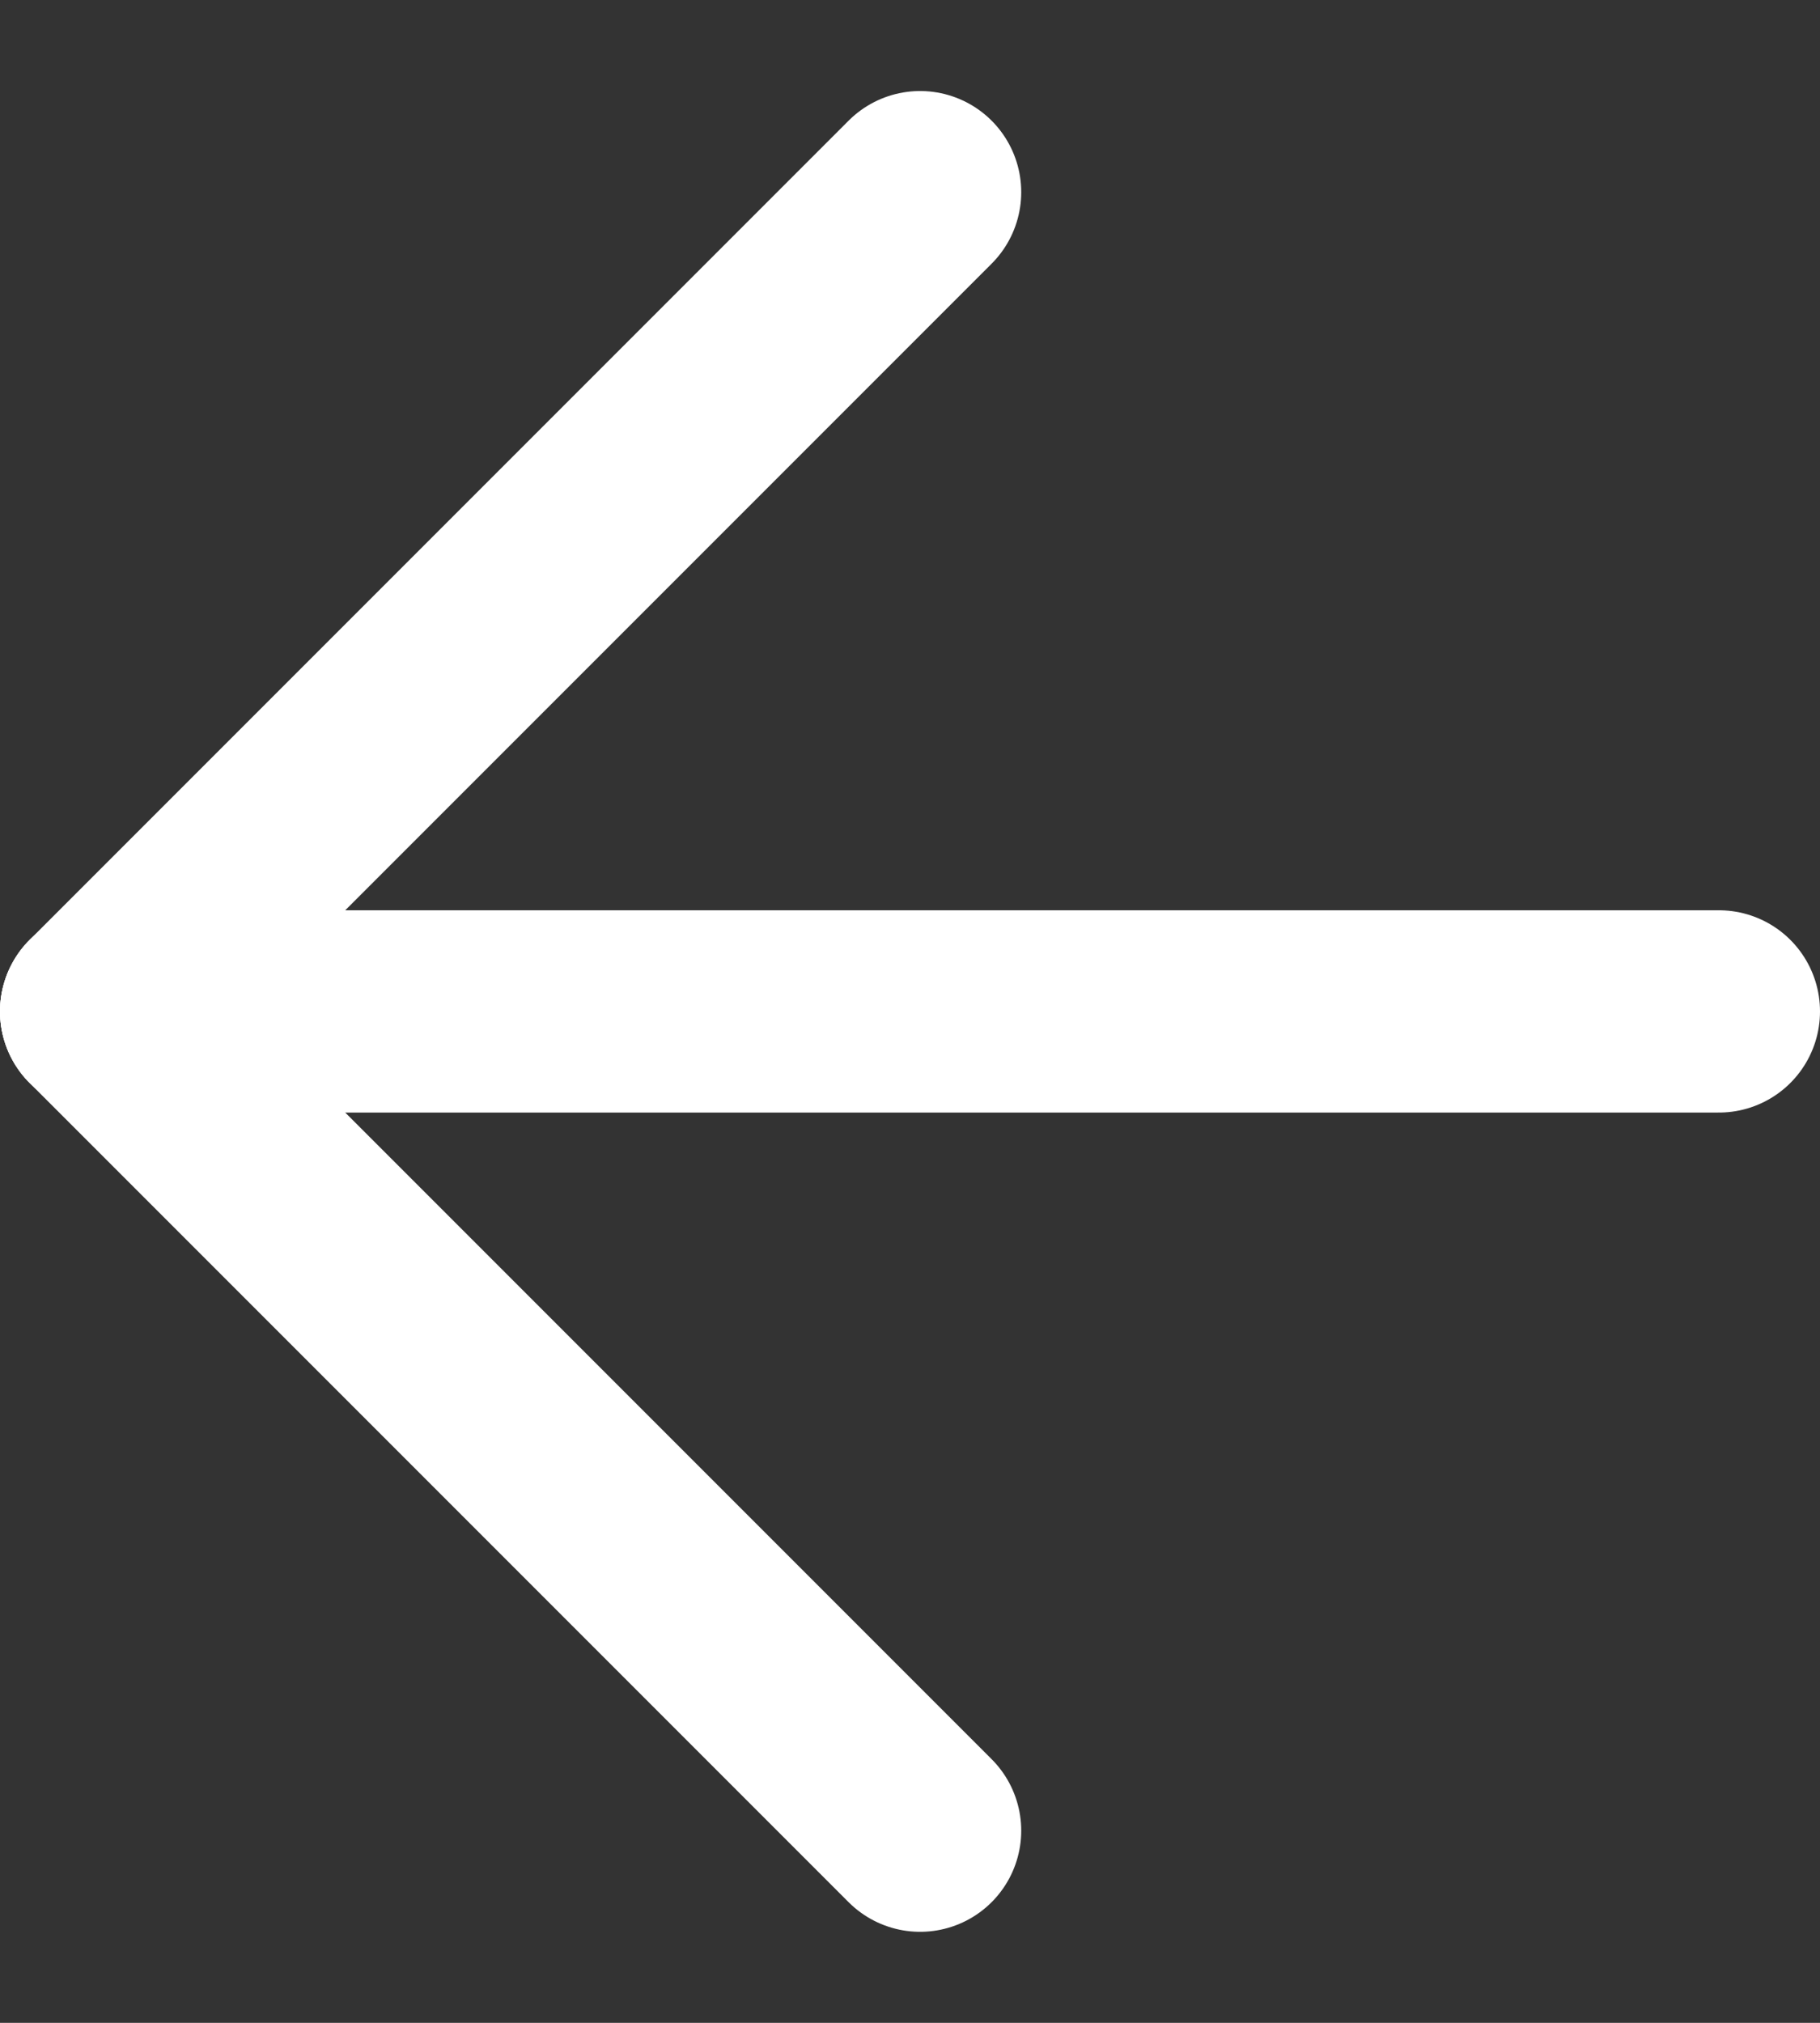
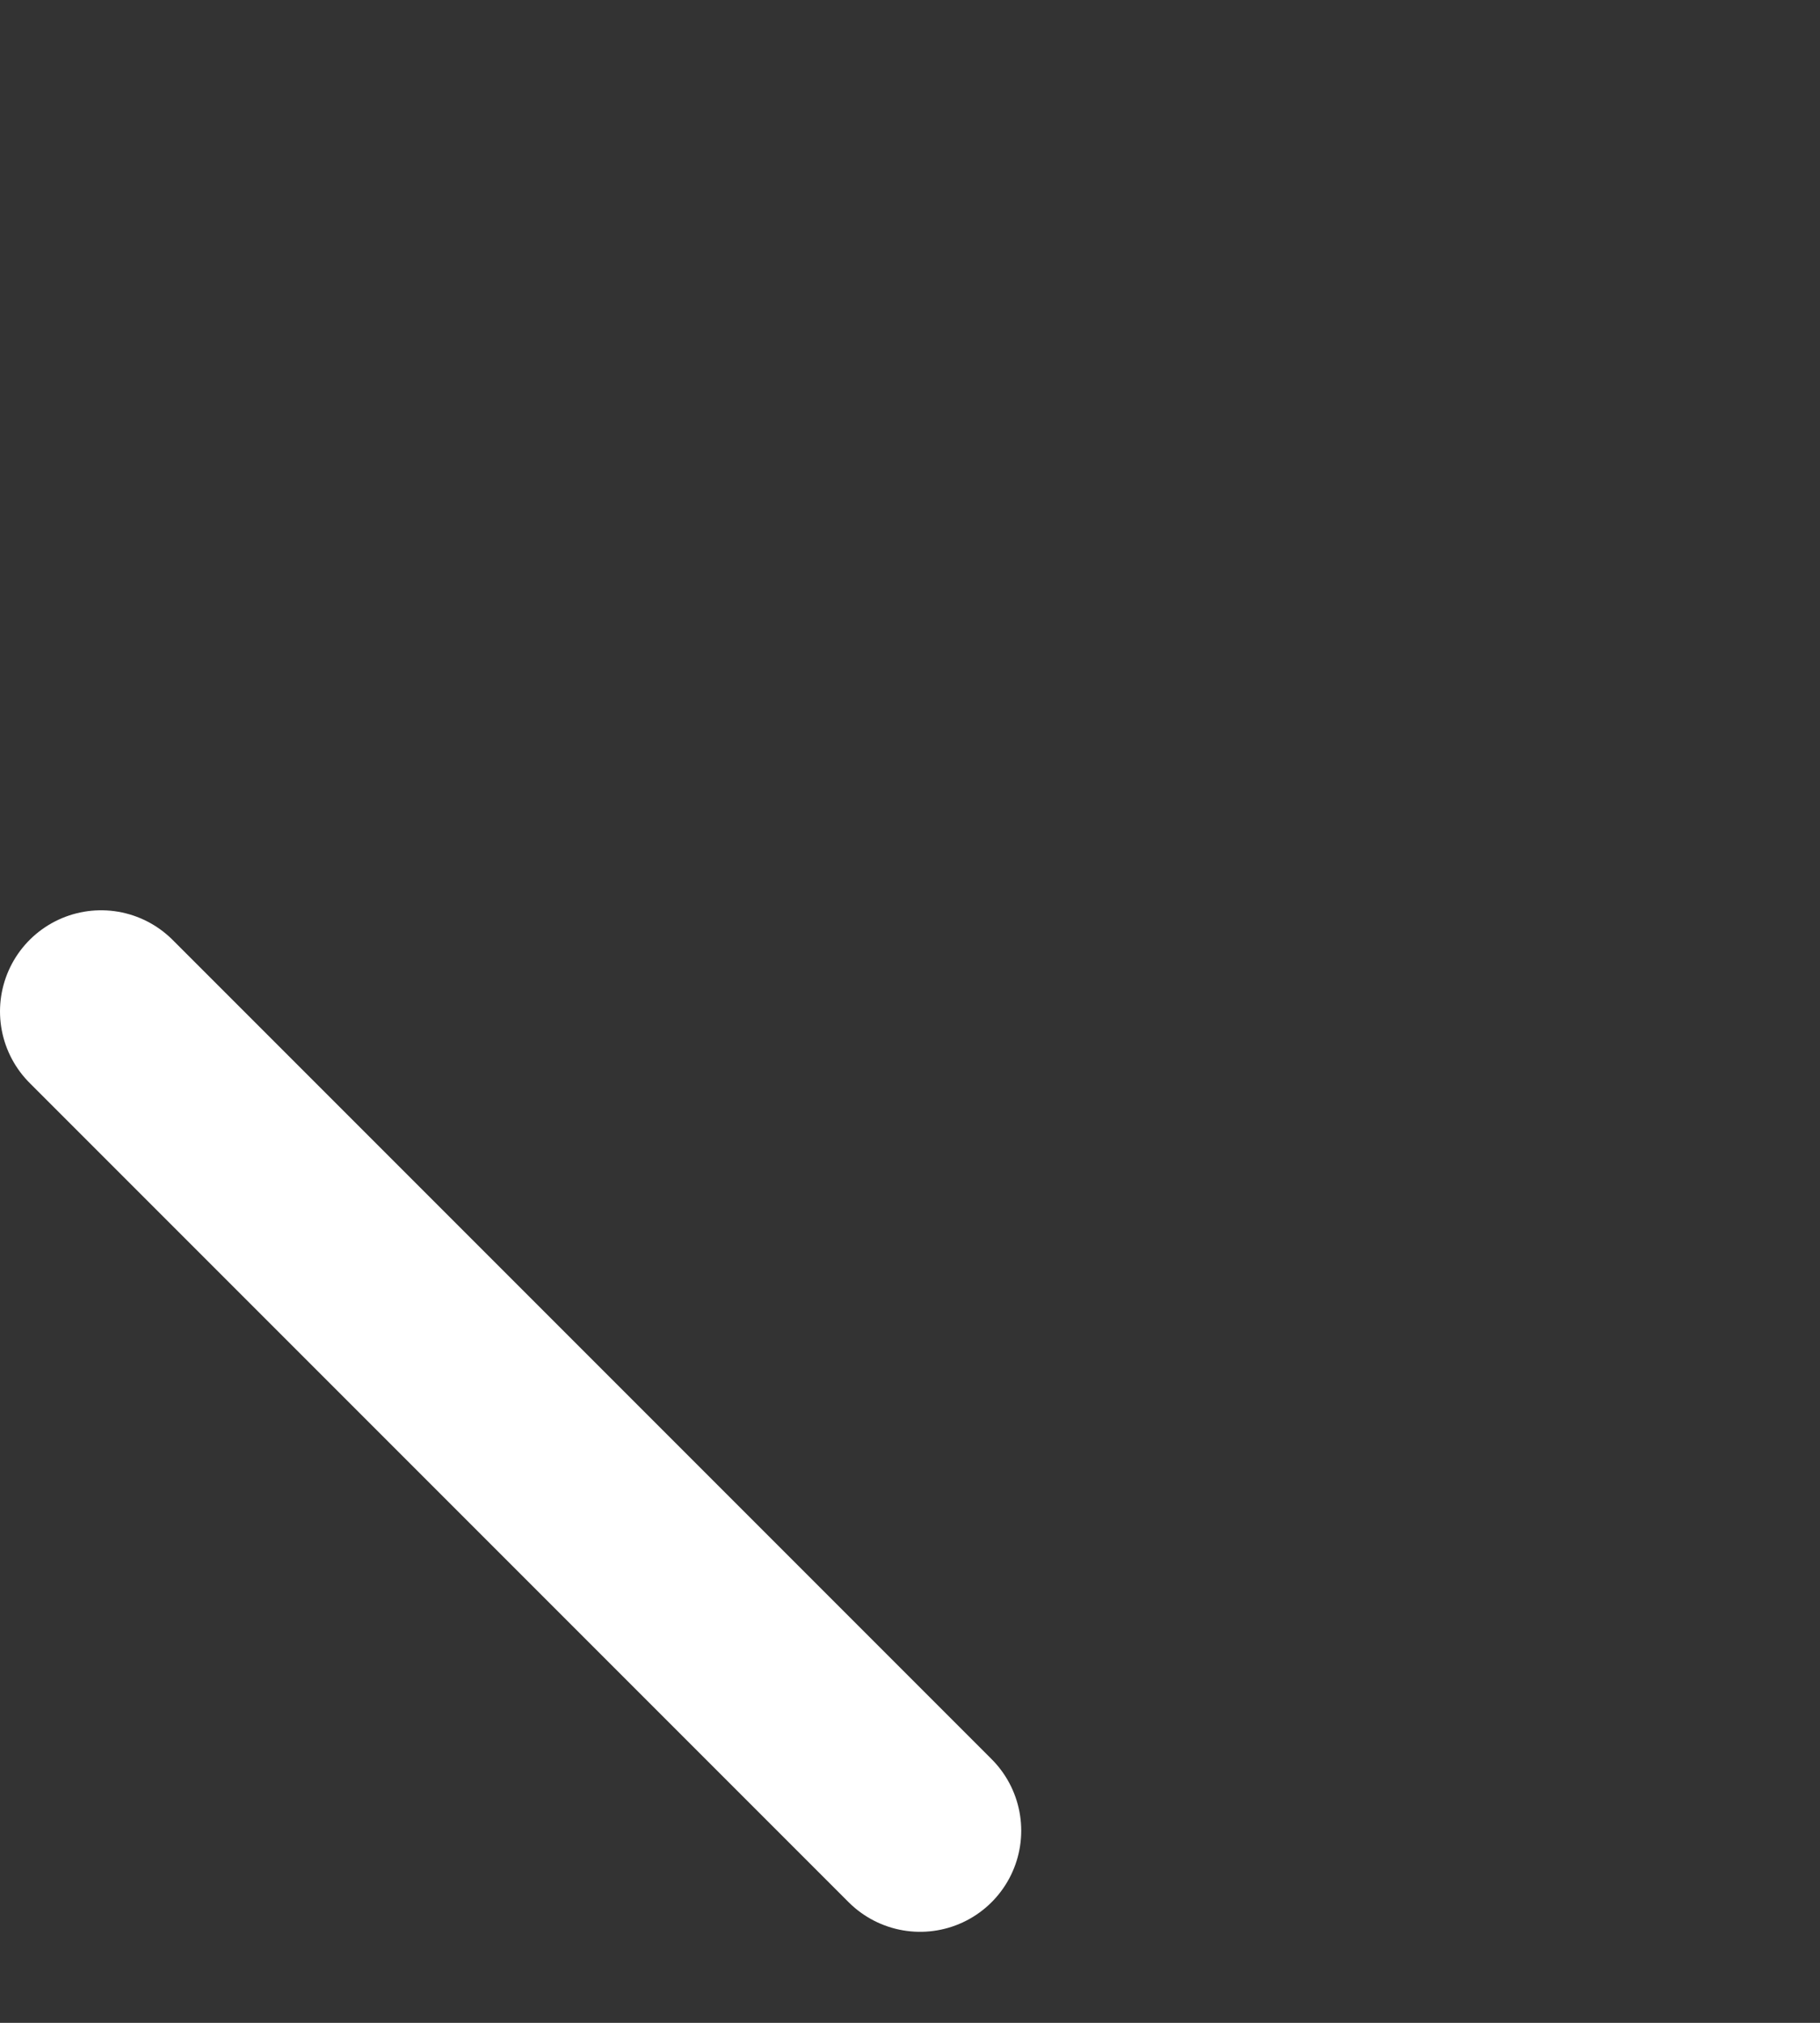
<svg xmlns="http://www.w3.org/2000/svg" id="_Слой_1" data-name="Слой 1" version="1.1" viewBox="0 0 18 20">
  <rect x="0" y="0" width="18" height="20" fill="#333333" stroke="none" />
  <defs>
    <style> .cls-1 { fill: none; stroke: #fff; stroke-linecap: round; stroke-linejoin: round; stroke-width: 2px; } </style>
  </defs>
  <g id="Icons">
    <g id="_24-px-Icons" data-name="24-px-Icons">
      <g id="ic_back" data-name="ic back">
        <g id="forward">
          <g>
-             <path id="Line" class="cls-1" d="M17,10H1" />
-             <path id="Line-2" data-name="Line" class="cls-1" d="M1,10L9.1,1.9" />
            <path id="Line-3" data-name="Line" class="cls-1" d="M1,10l8.1,8.1" />
          </g>
        </g>
      </g>
    </g>
  </g>
</svg>